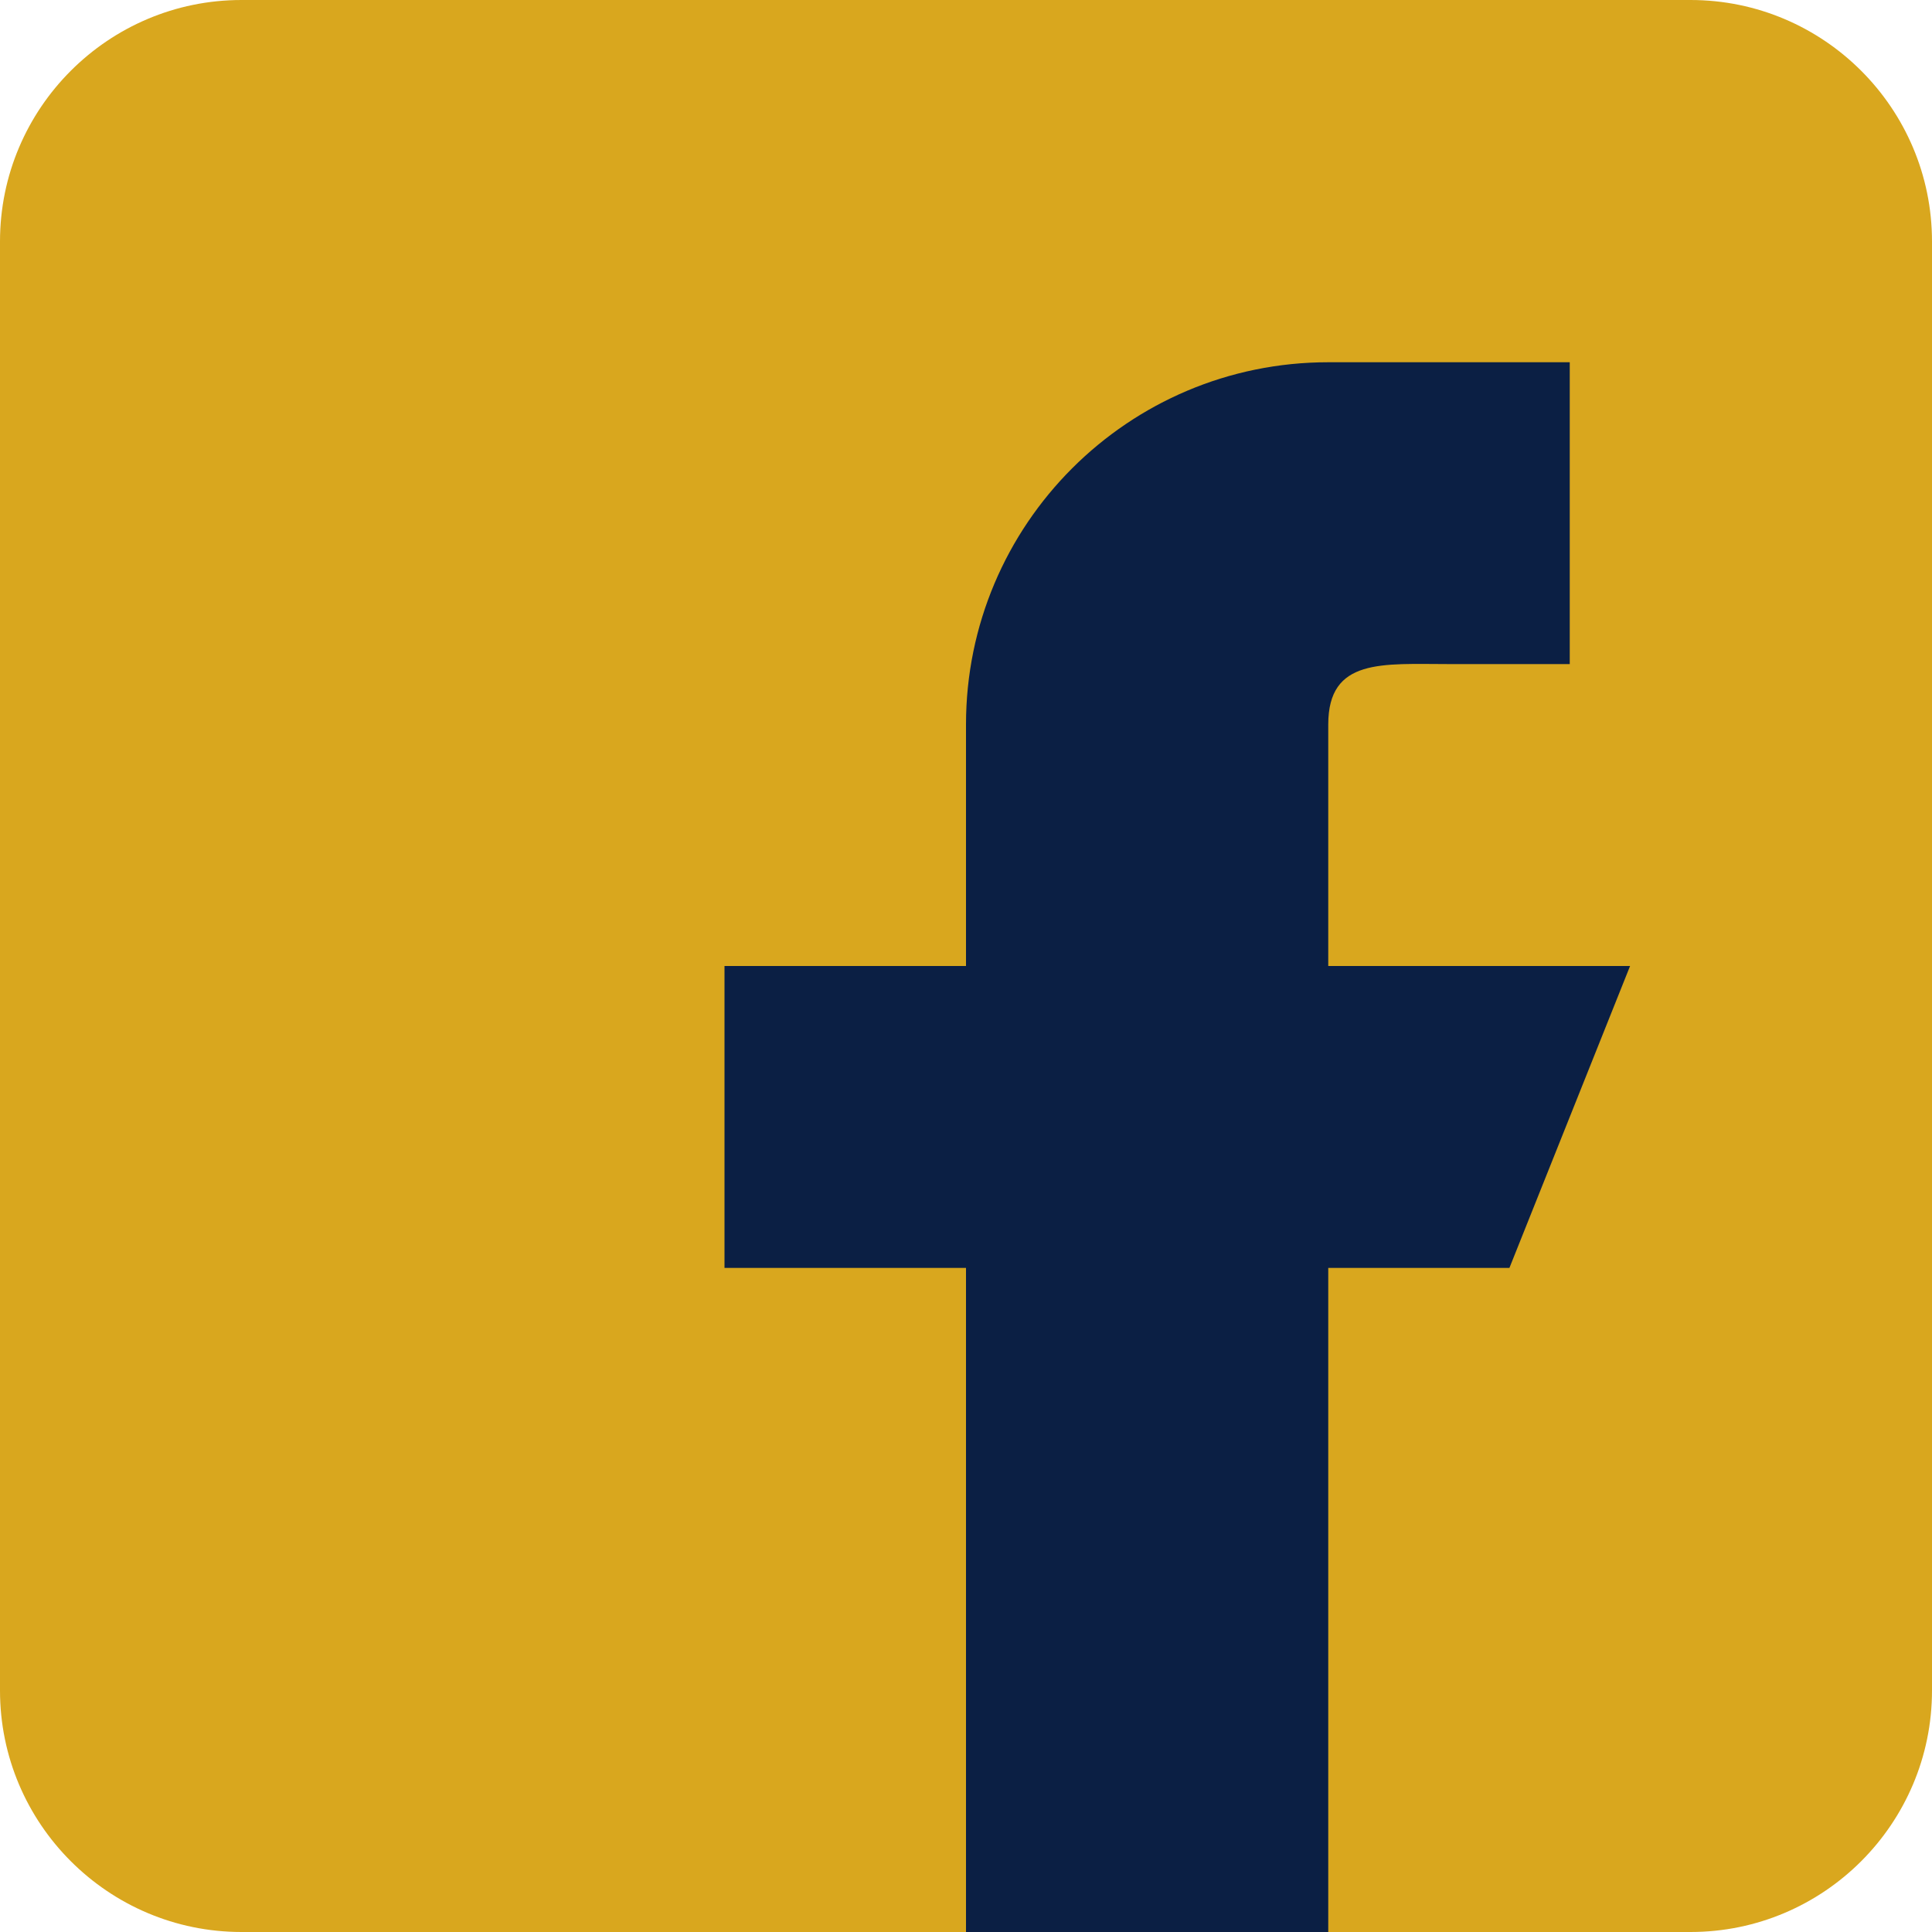
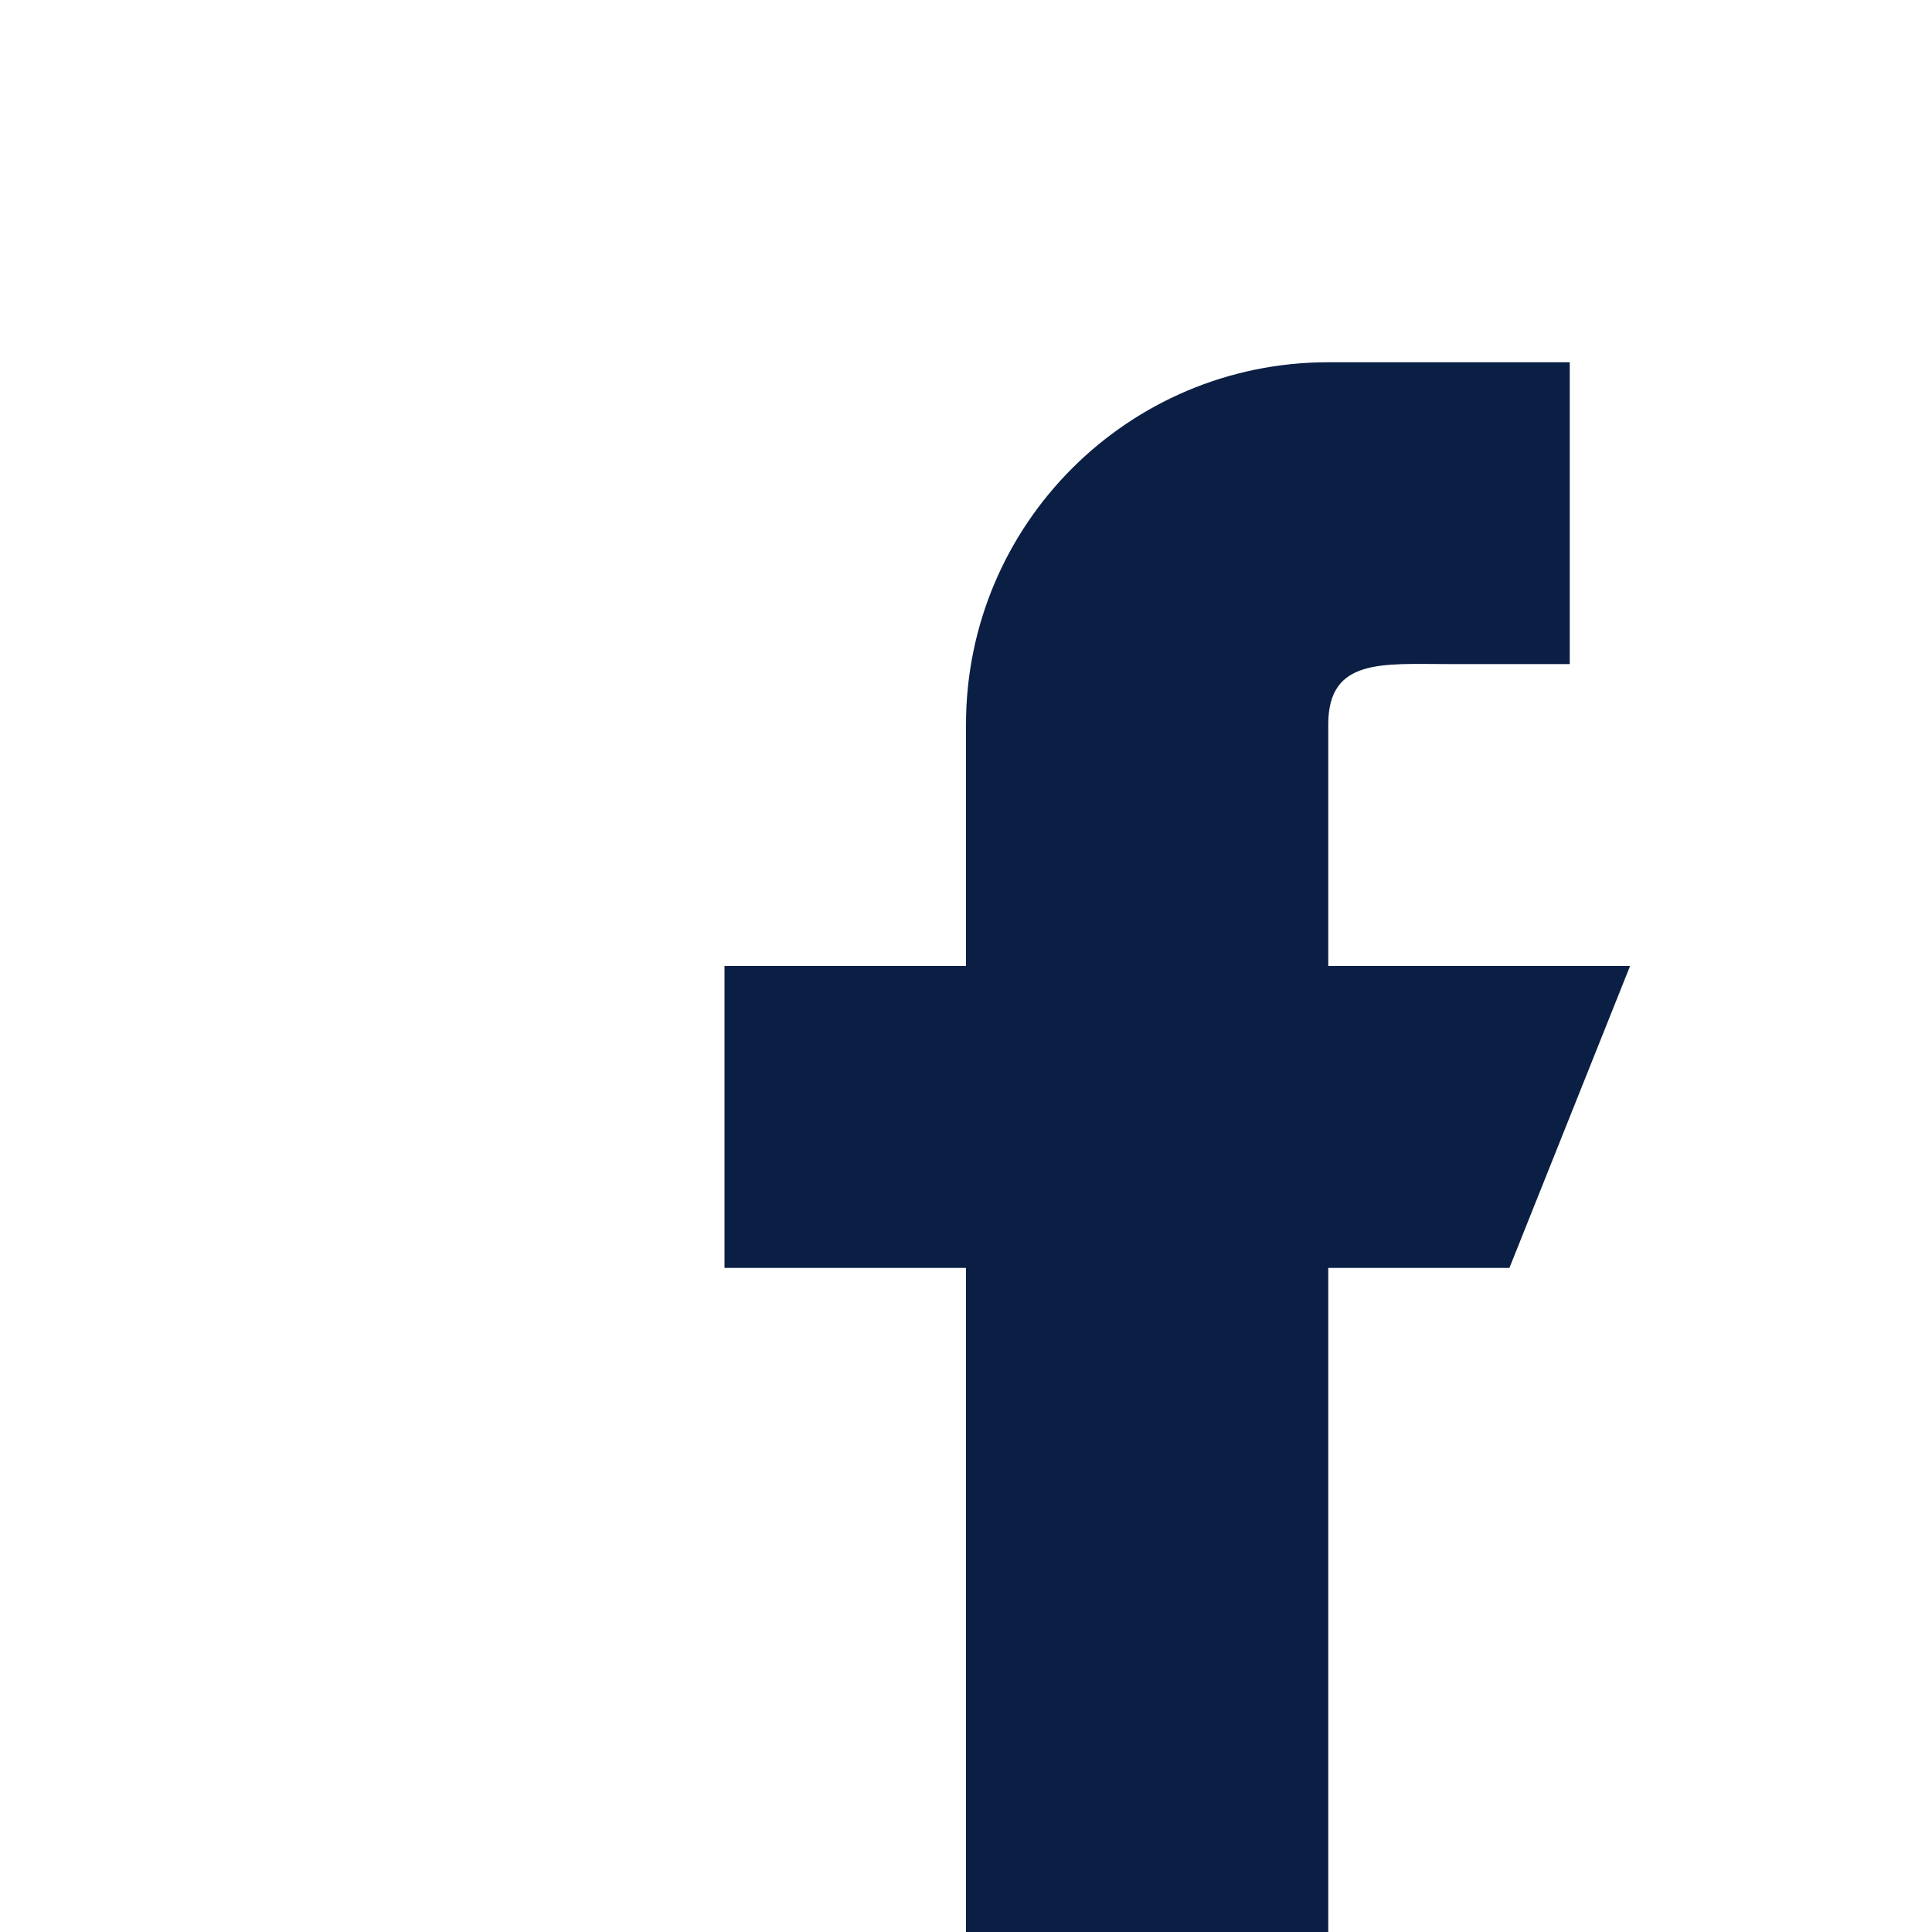
<svg xmlns="http://www.w3.org/2000/svg" width="22" height="22" viewBox="0 0 22 22" fill="none">
-   <path d="M19.25 0H2.75C1.233 0 0 1.233 0 2.75V19.25C0 20.767 1.233 22 2.75 22H19.25C20.767 22 22 20.767 22 19.25V2.75C22 1.233 20.767 0 19.25 0Z" fill="#D9A71E" />
  <path d="M18.562 11H15.125V8.25C15.125 7.491 15.741 7.562 16.5 7.562H17.875V4.125H15.125C12.847 4.125 11 5.972 11 8.25V11H8.25V14.438H11V22H15.125V14.438H17.188L18.562 11Z" fill="#0B1F44" />
</svg>